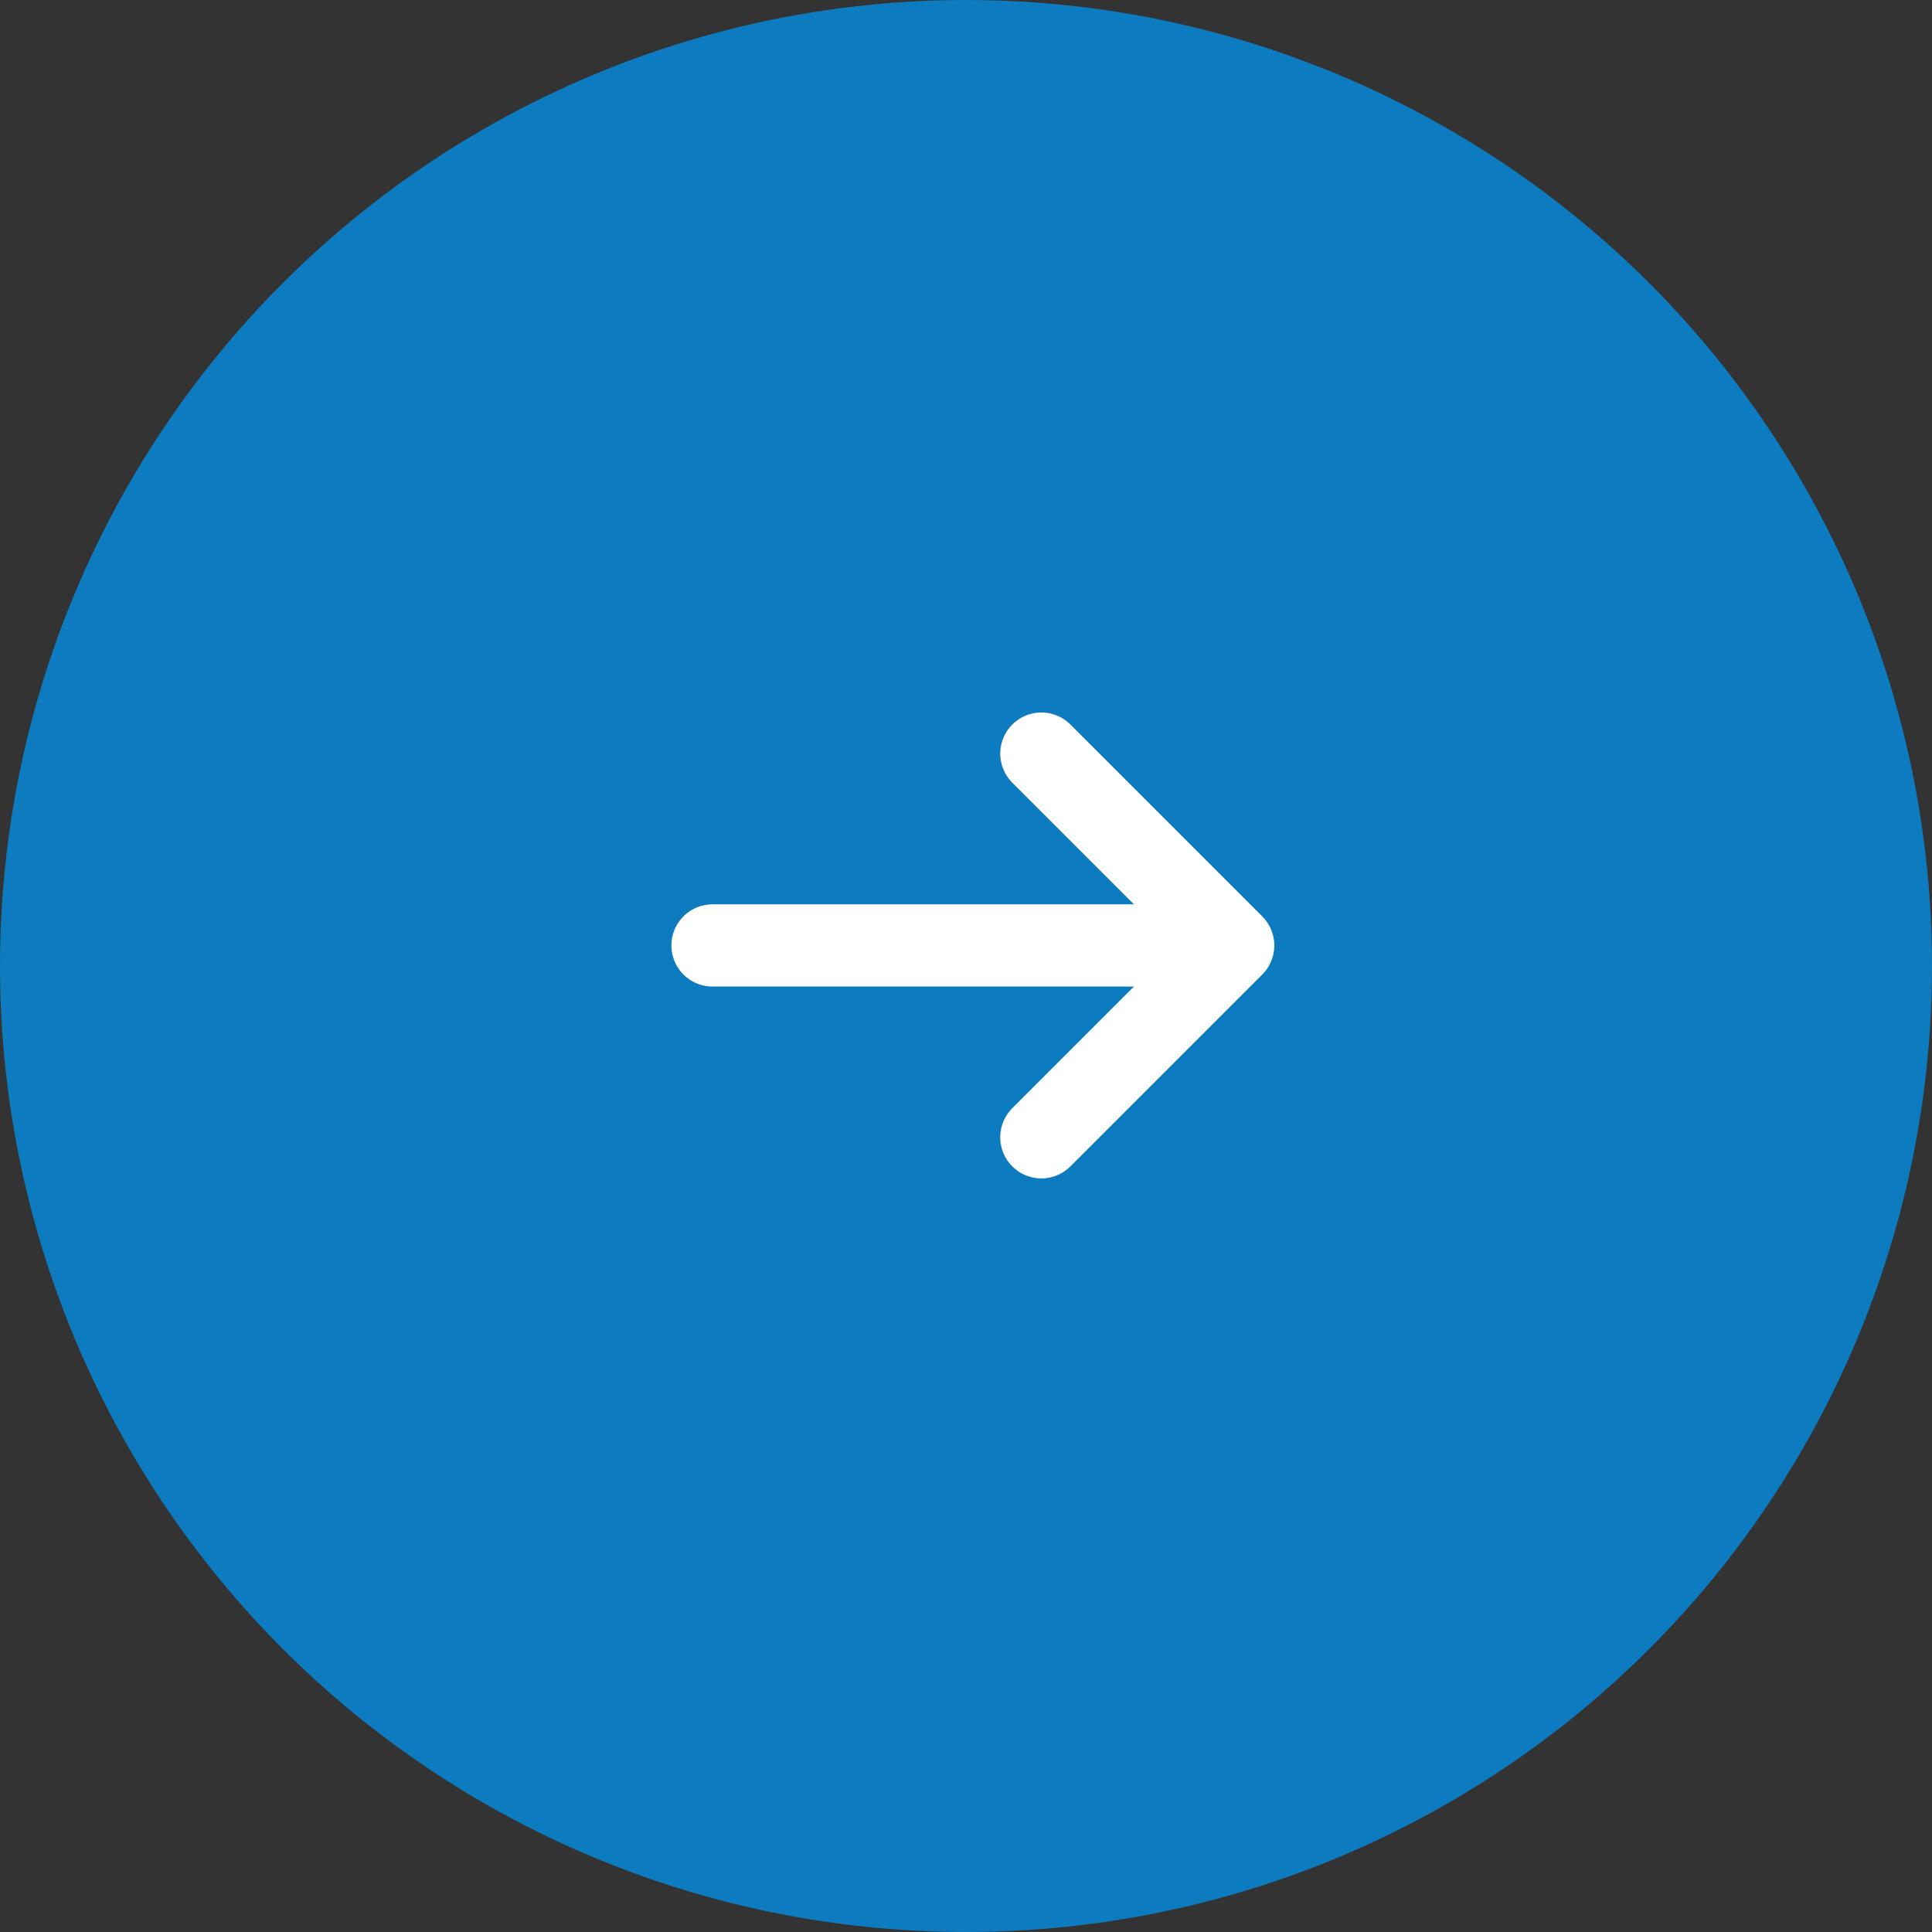
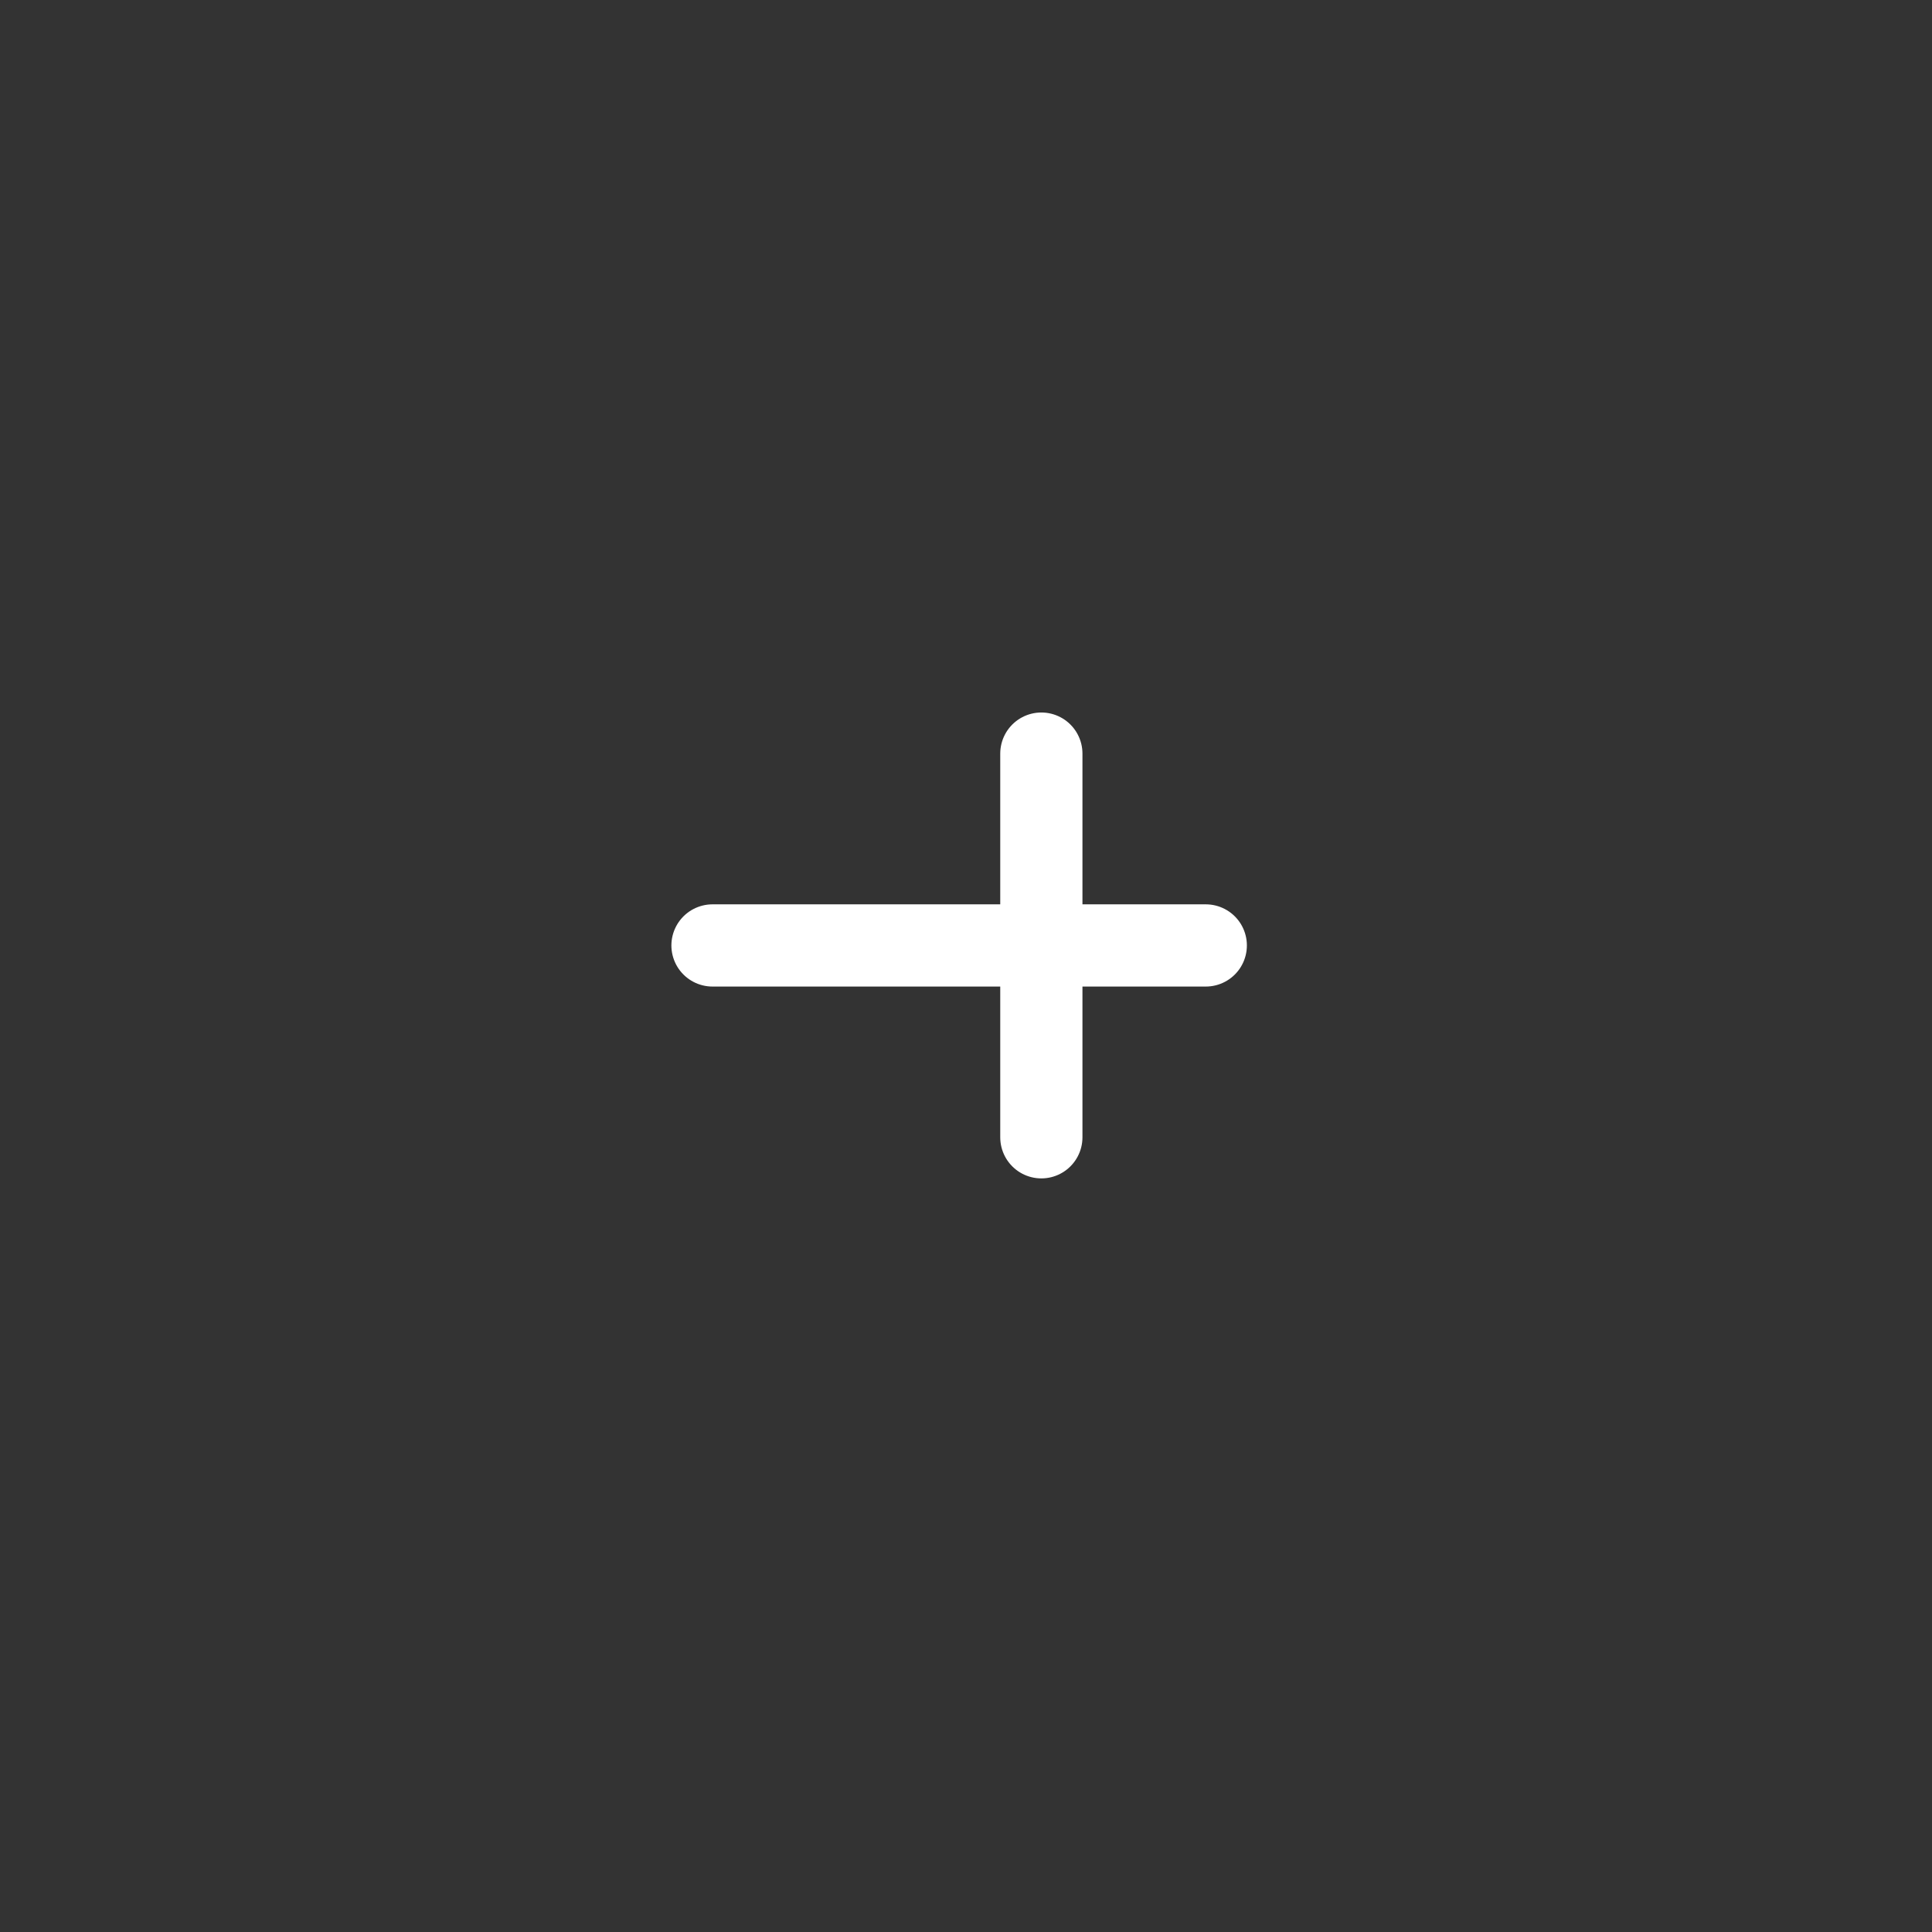
<svg xmlns="http://www.w3.org/2000/svg" width="47" height="47" viewBox="0 0 47 47" fill="none">
  <rect x="0" y="0" width="47" height="47" fill="#333333" stroke="none" />
-   <circle cx="23.5" cy="23.5" r="23.5" fill="#0D7BBF" />
  <path d="M17.333 23L29.333 23" stroke="white" stroke-width="2" stroke-linecap="round" stroke-linejoin="round" />
-   <path d="M25.333 18.333L30 23L25.333 27.667" stroke="white" stroke-width="2" stroke-linecap="round" stroke-linejoin="round" />
+   <path d="M25.333 18.333L25.333 27.667" stroke="white" stroke-width="2" stroke-linecap="round" stroke-linejoin="round" />
</svg>